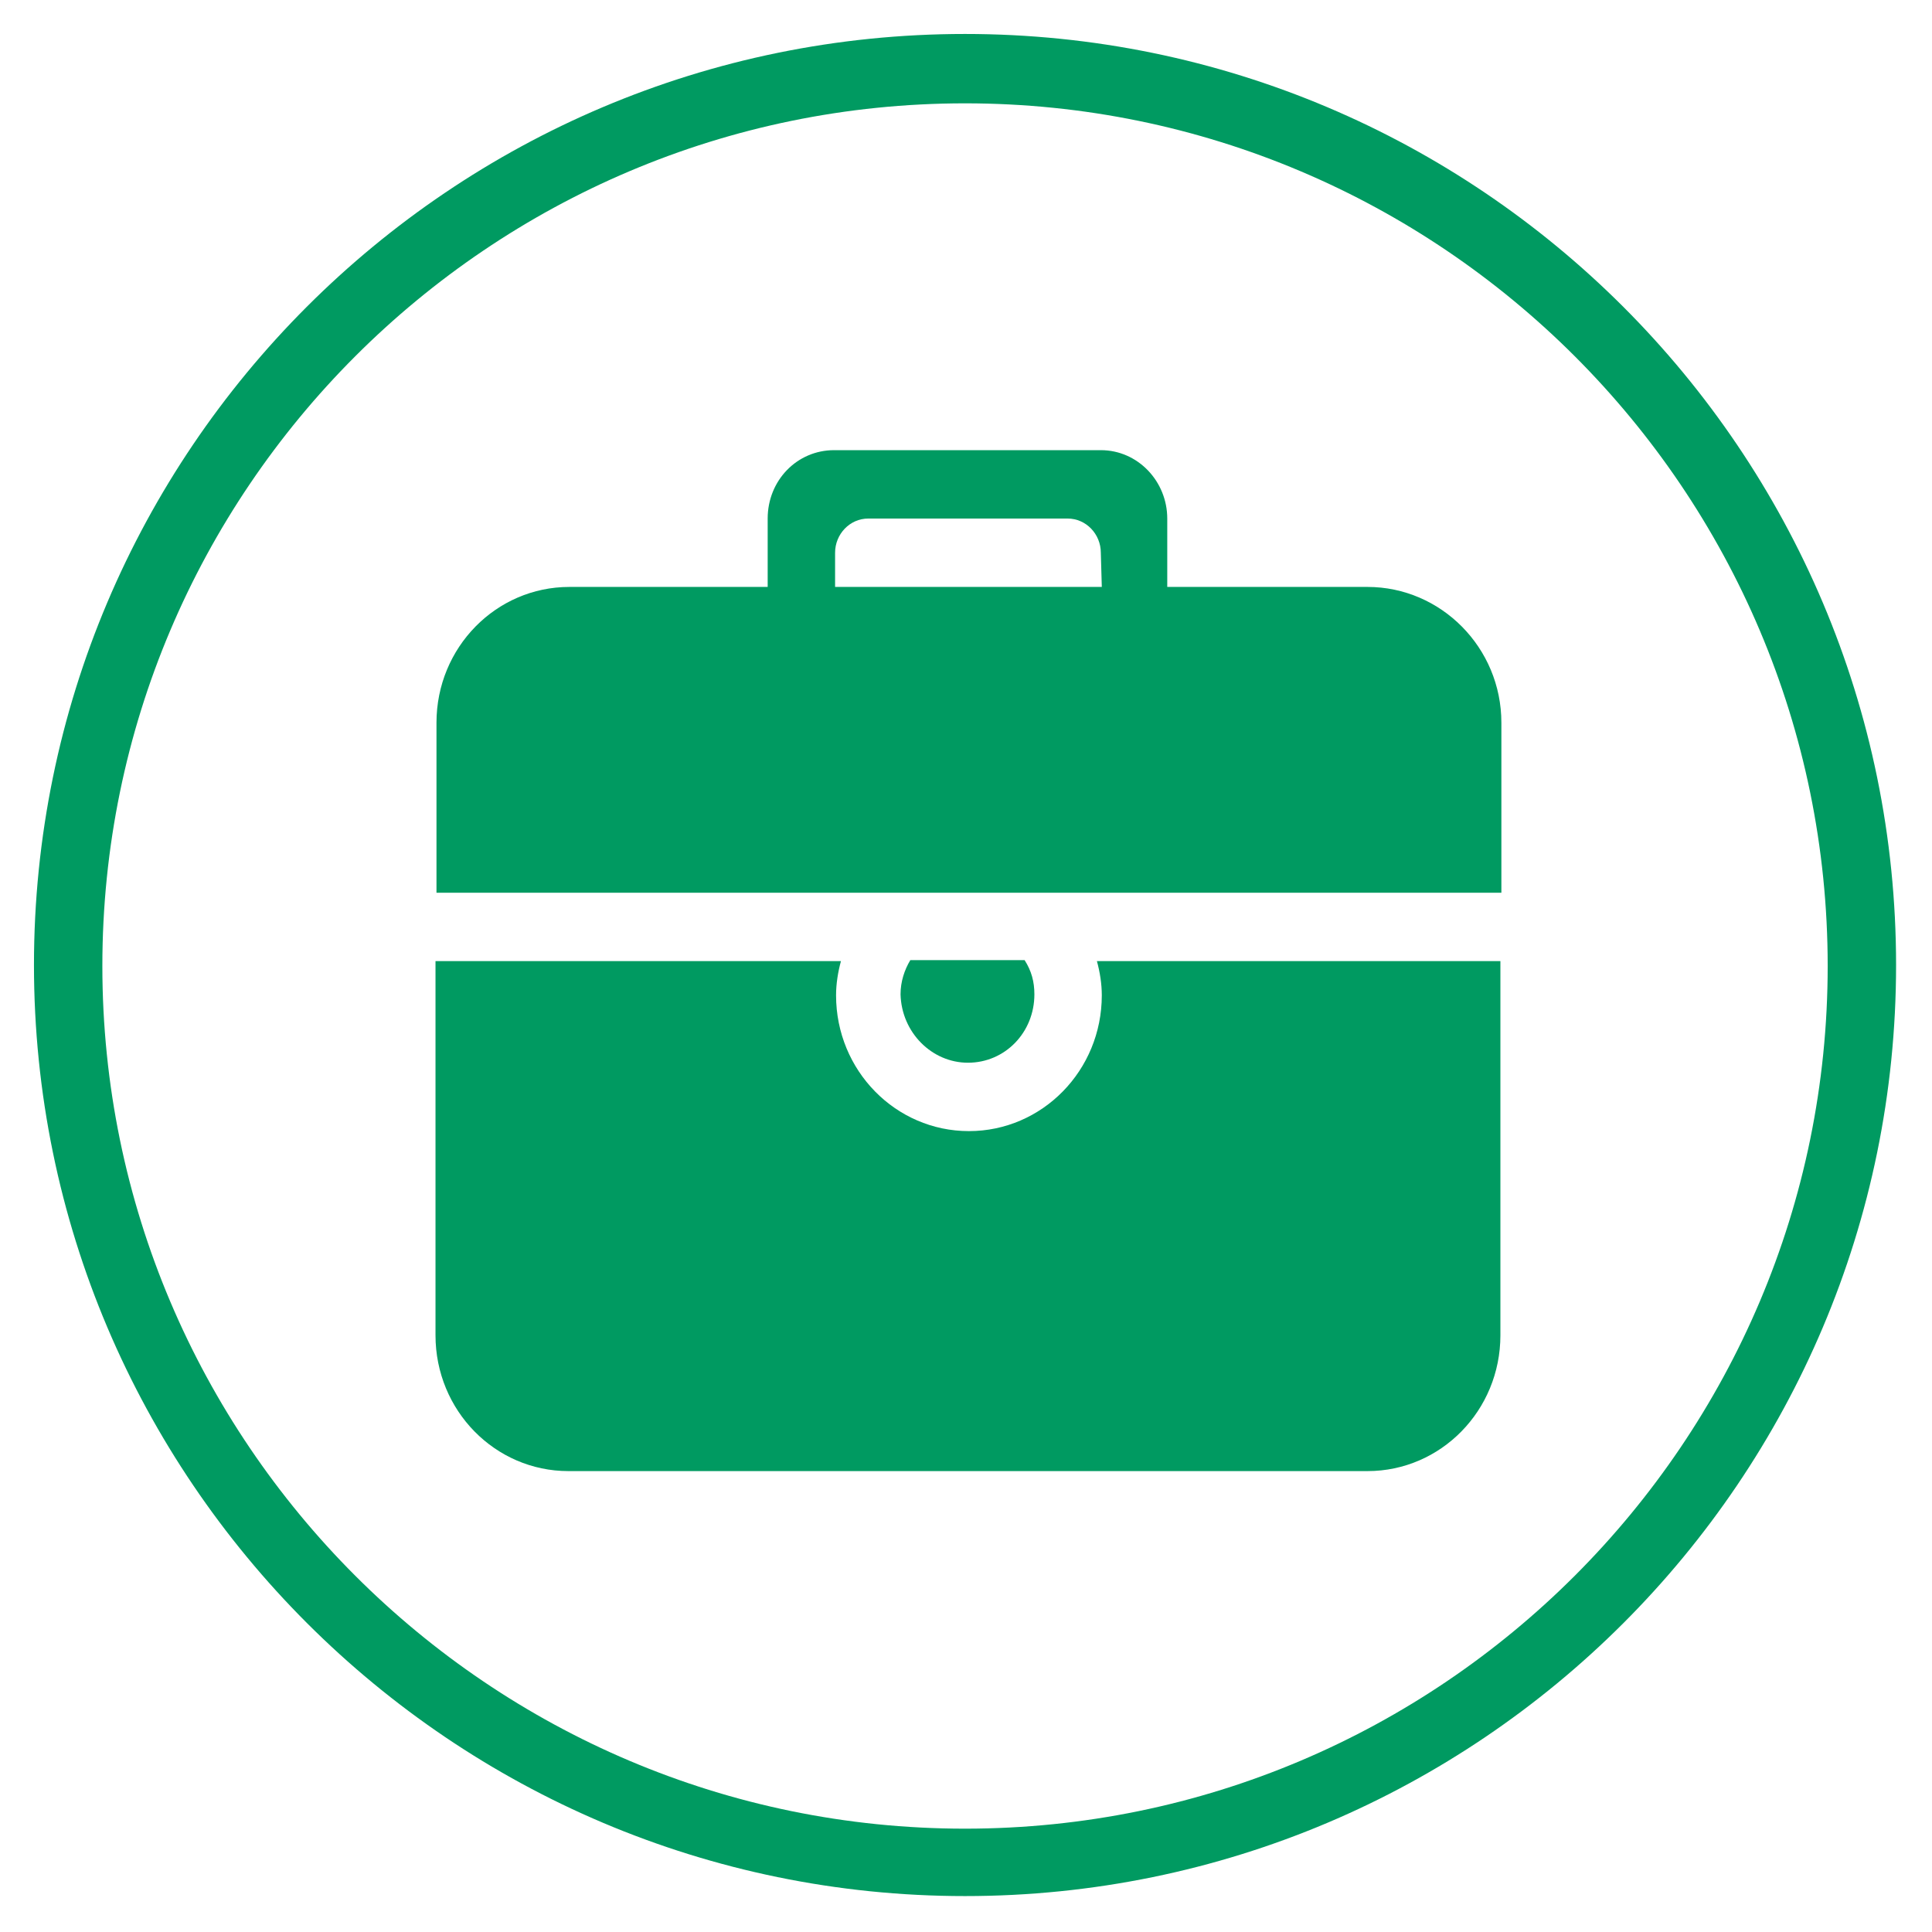
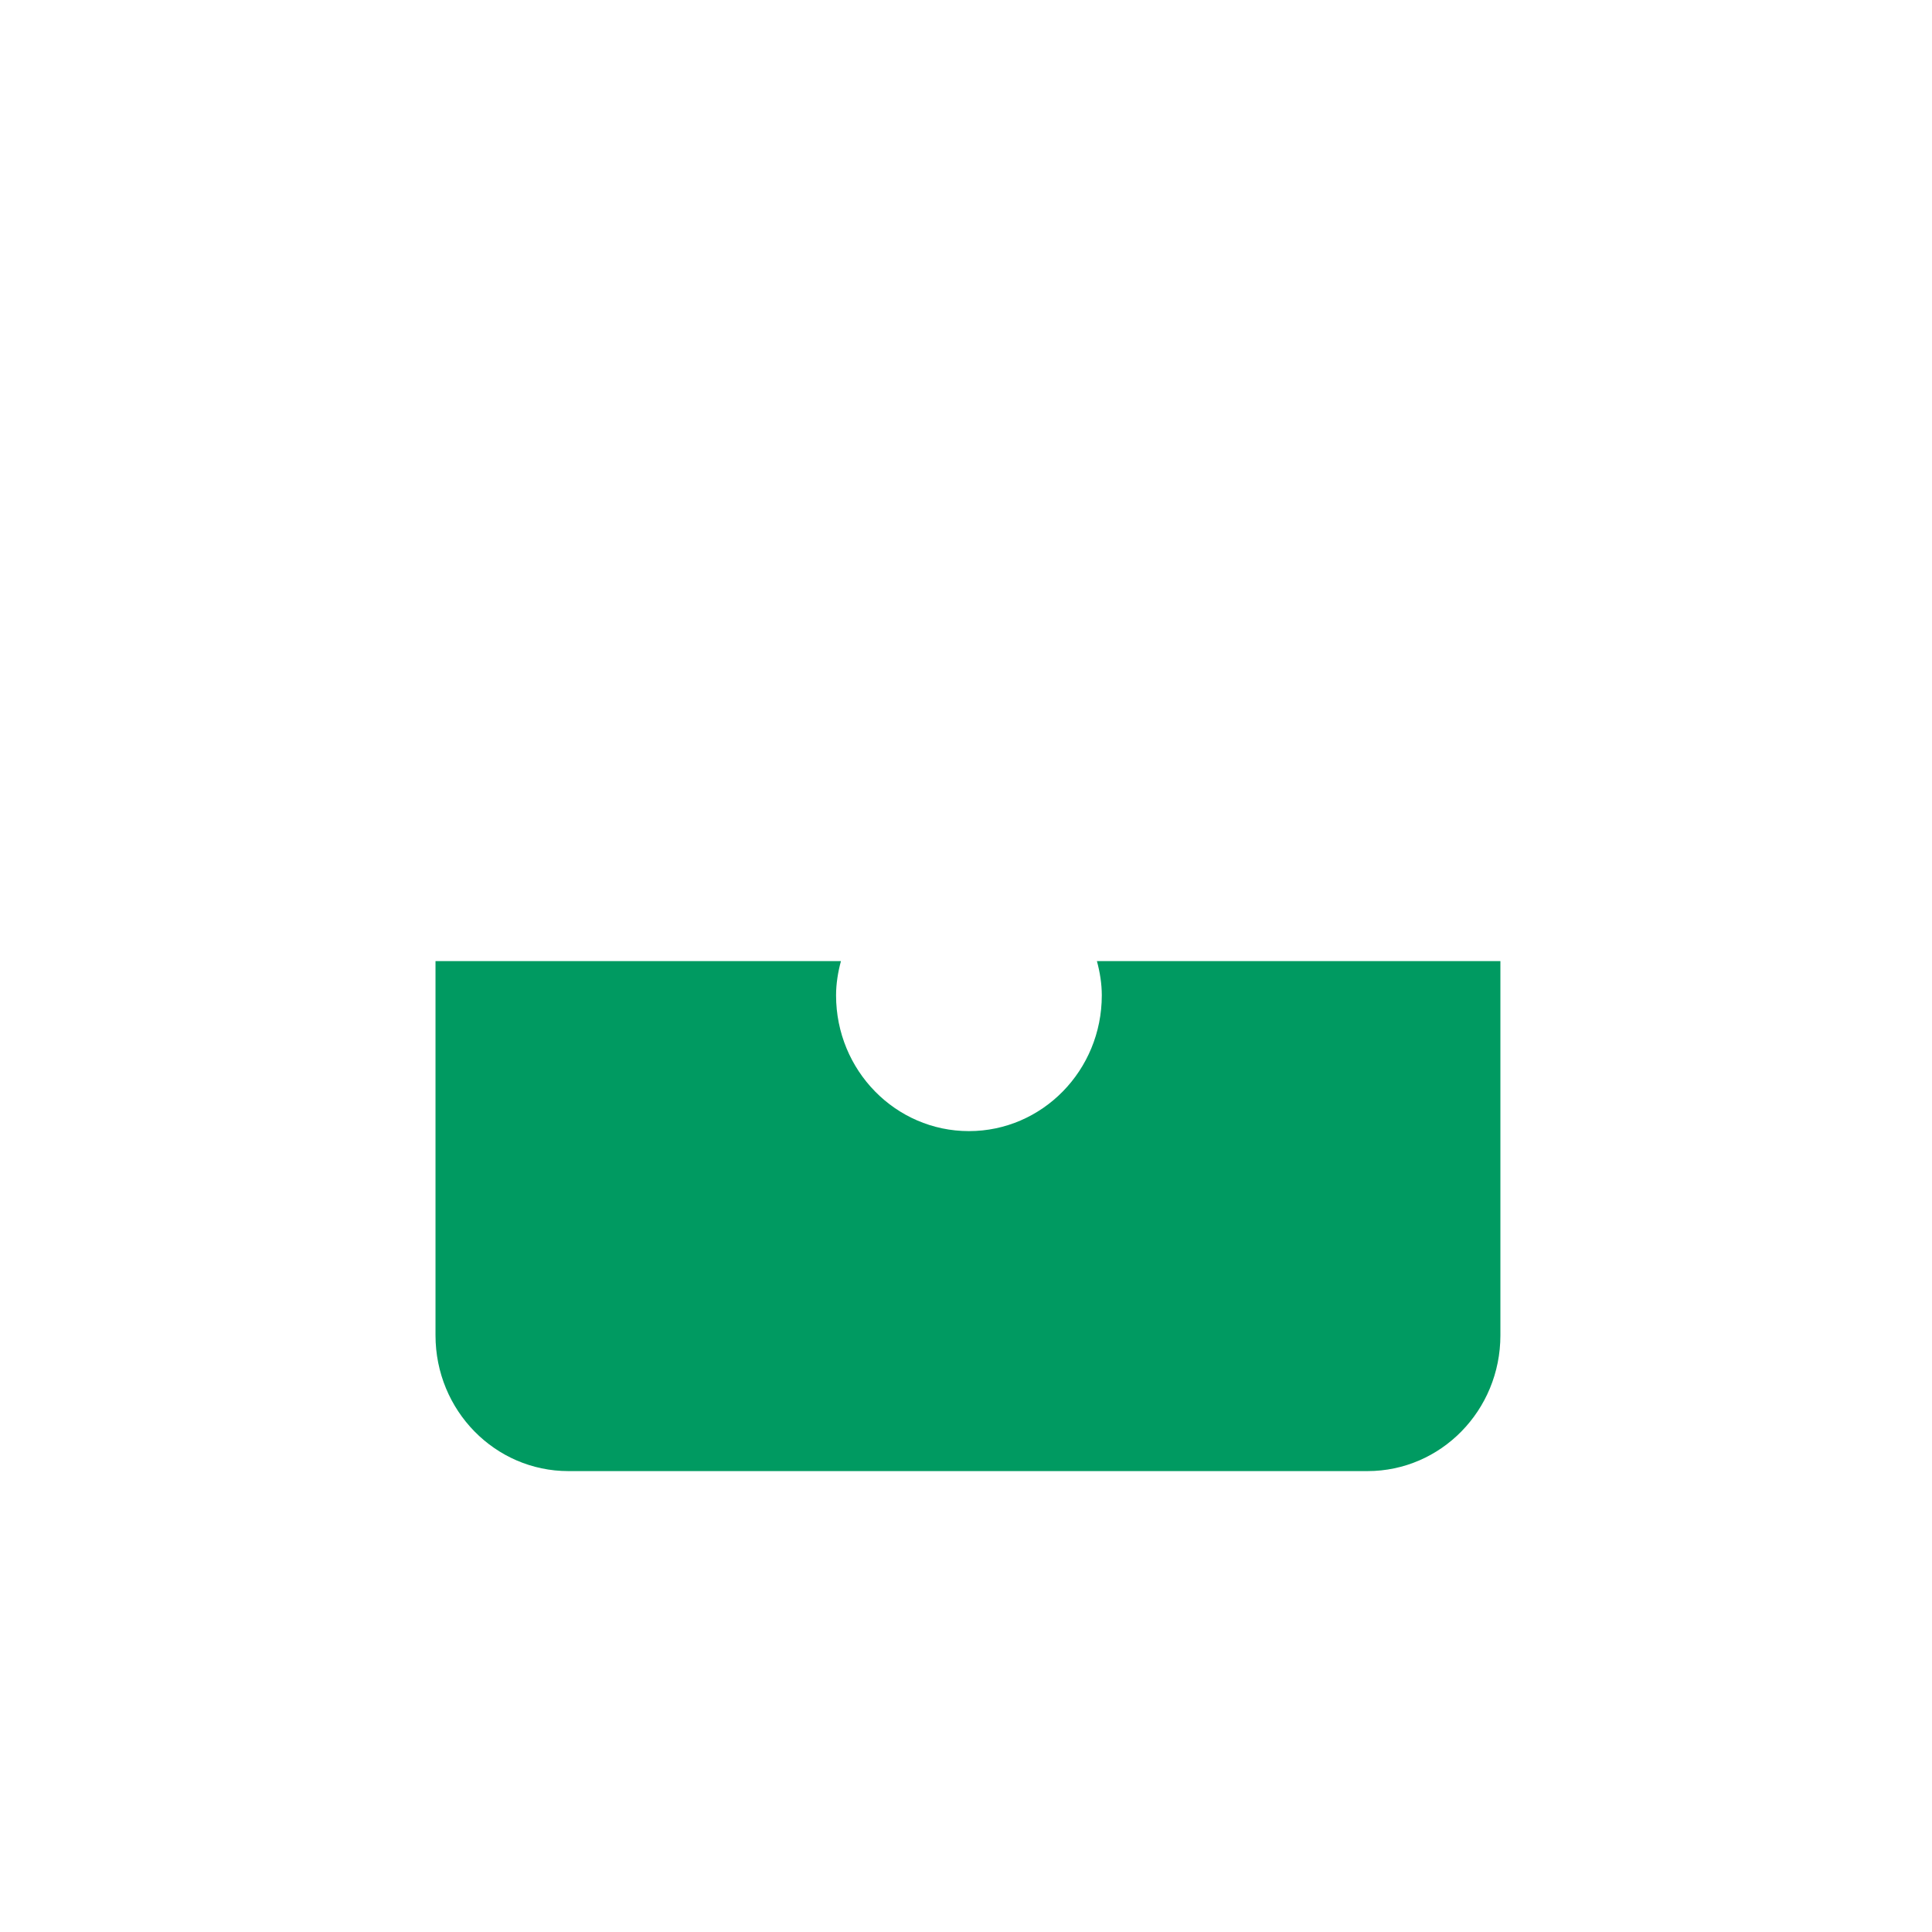
<svg xmlns="http://www.w3.org/2000/svg" t="1693835191284" class="icon" viewBox="0 0 1024 1024" version="1.1" p-id="13777" width="32" height="32">
-   <path d="M511.482 1004.96c-271.853 0-493.478-221.107-493.478-493.478s221.107-493.478 493.478-493.478 493.478 221.107 493.478 493.478-221.107 493.478-493.478 493.478z m0-950.191c-252.176 0-457.231 205.055-457.231 457.231 0 252.176 205.055 457.231 457.231 457.231 252.176 0 457.231-205.055 457.231-457.231 0-252.176-205.055-457.231-457.231-457.231z" fill="#009a61" p-id="13778" />
-   <path d="M724.822 311.088h-106.152v-36.247c0-19.677-15.534-36.247-35.211-36.247h-141.364c-19.677 0-35.211 16.052-35.211 36.247v36.247H301.767c-38.836 0-70.423 32.105-70.423 71.976v90.1h564.419v-90.1c0-39.872-32.105-71.976-70.941-71.976z m-140.846 0h-141.364v-18.124c0-9.838 7.767-18.124 17.606-18.124h105.634c9.838 0 17.606 8.285 17.606 18.124l0.518 18.124z m-70.941 252.176c19.677 0 35.211-16.052 35.211-36.247 0-6.732-1.553-12.428-5.178-18.124h-60.584c-3.107 5.178-5.178 11.392-5.178 18.124 0.518 20.195 16.57 36.247 35.729 36.247z" fill="#009a61" p-id="13779" />
  <path d="M581.387 509.411c1.553 5.696 2.589 11.91 2.589 18.124 0 39.872-31.587 71.976-70.423 71.976s-70.423-32.105-70.423-71.976c0-6.214 1.036-12.428 2.589-18.124H230.826v198.323c0 39.872 31.587 71.976 70.423 71.976h423.573c38.836 0 70.423-32.105 70.423-71.976v-198.323h-213.858z" fill="#009a61" p-id="13780" />
</svg>